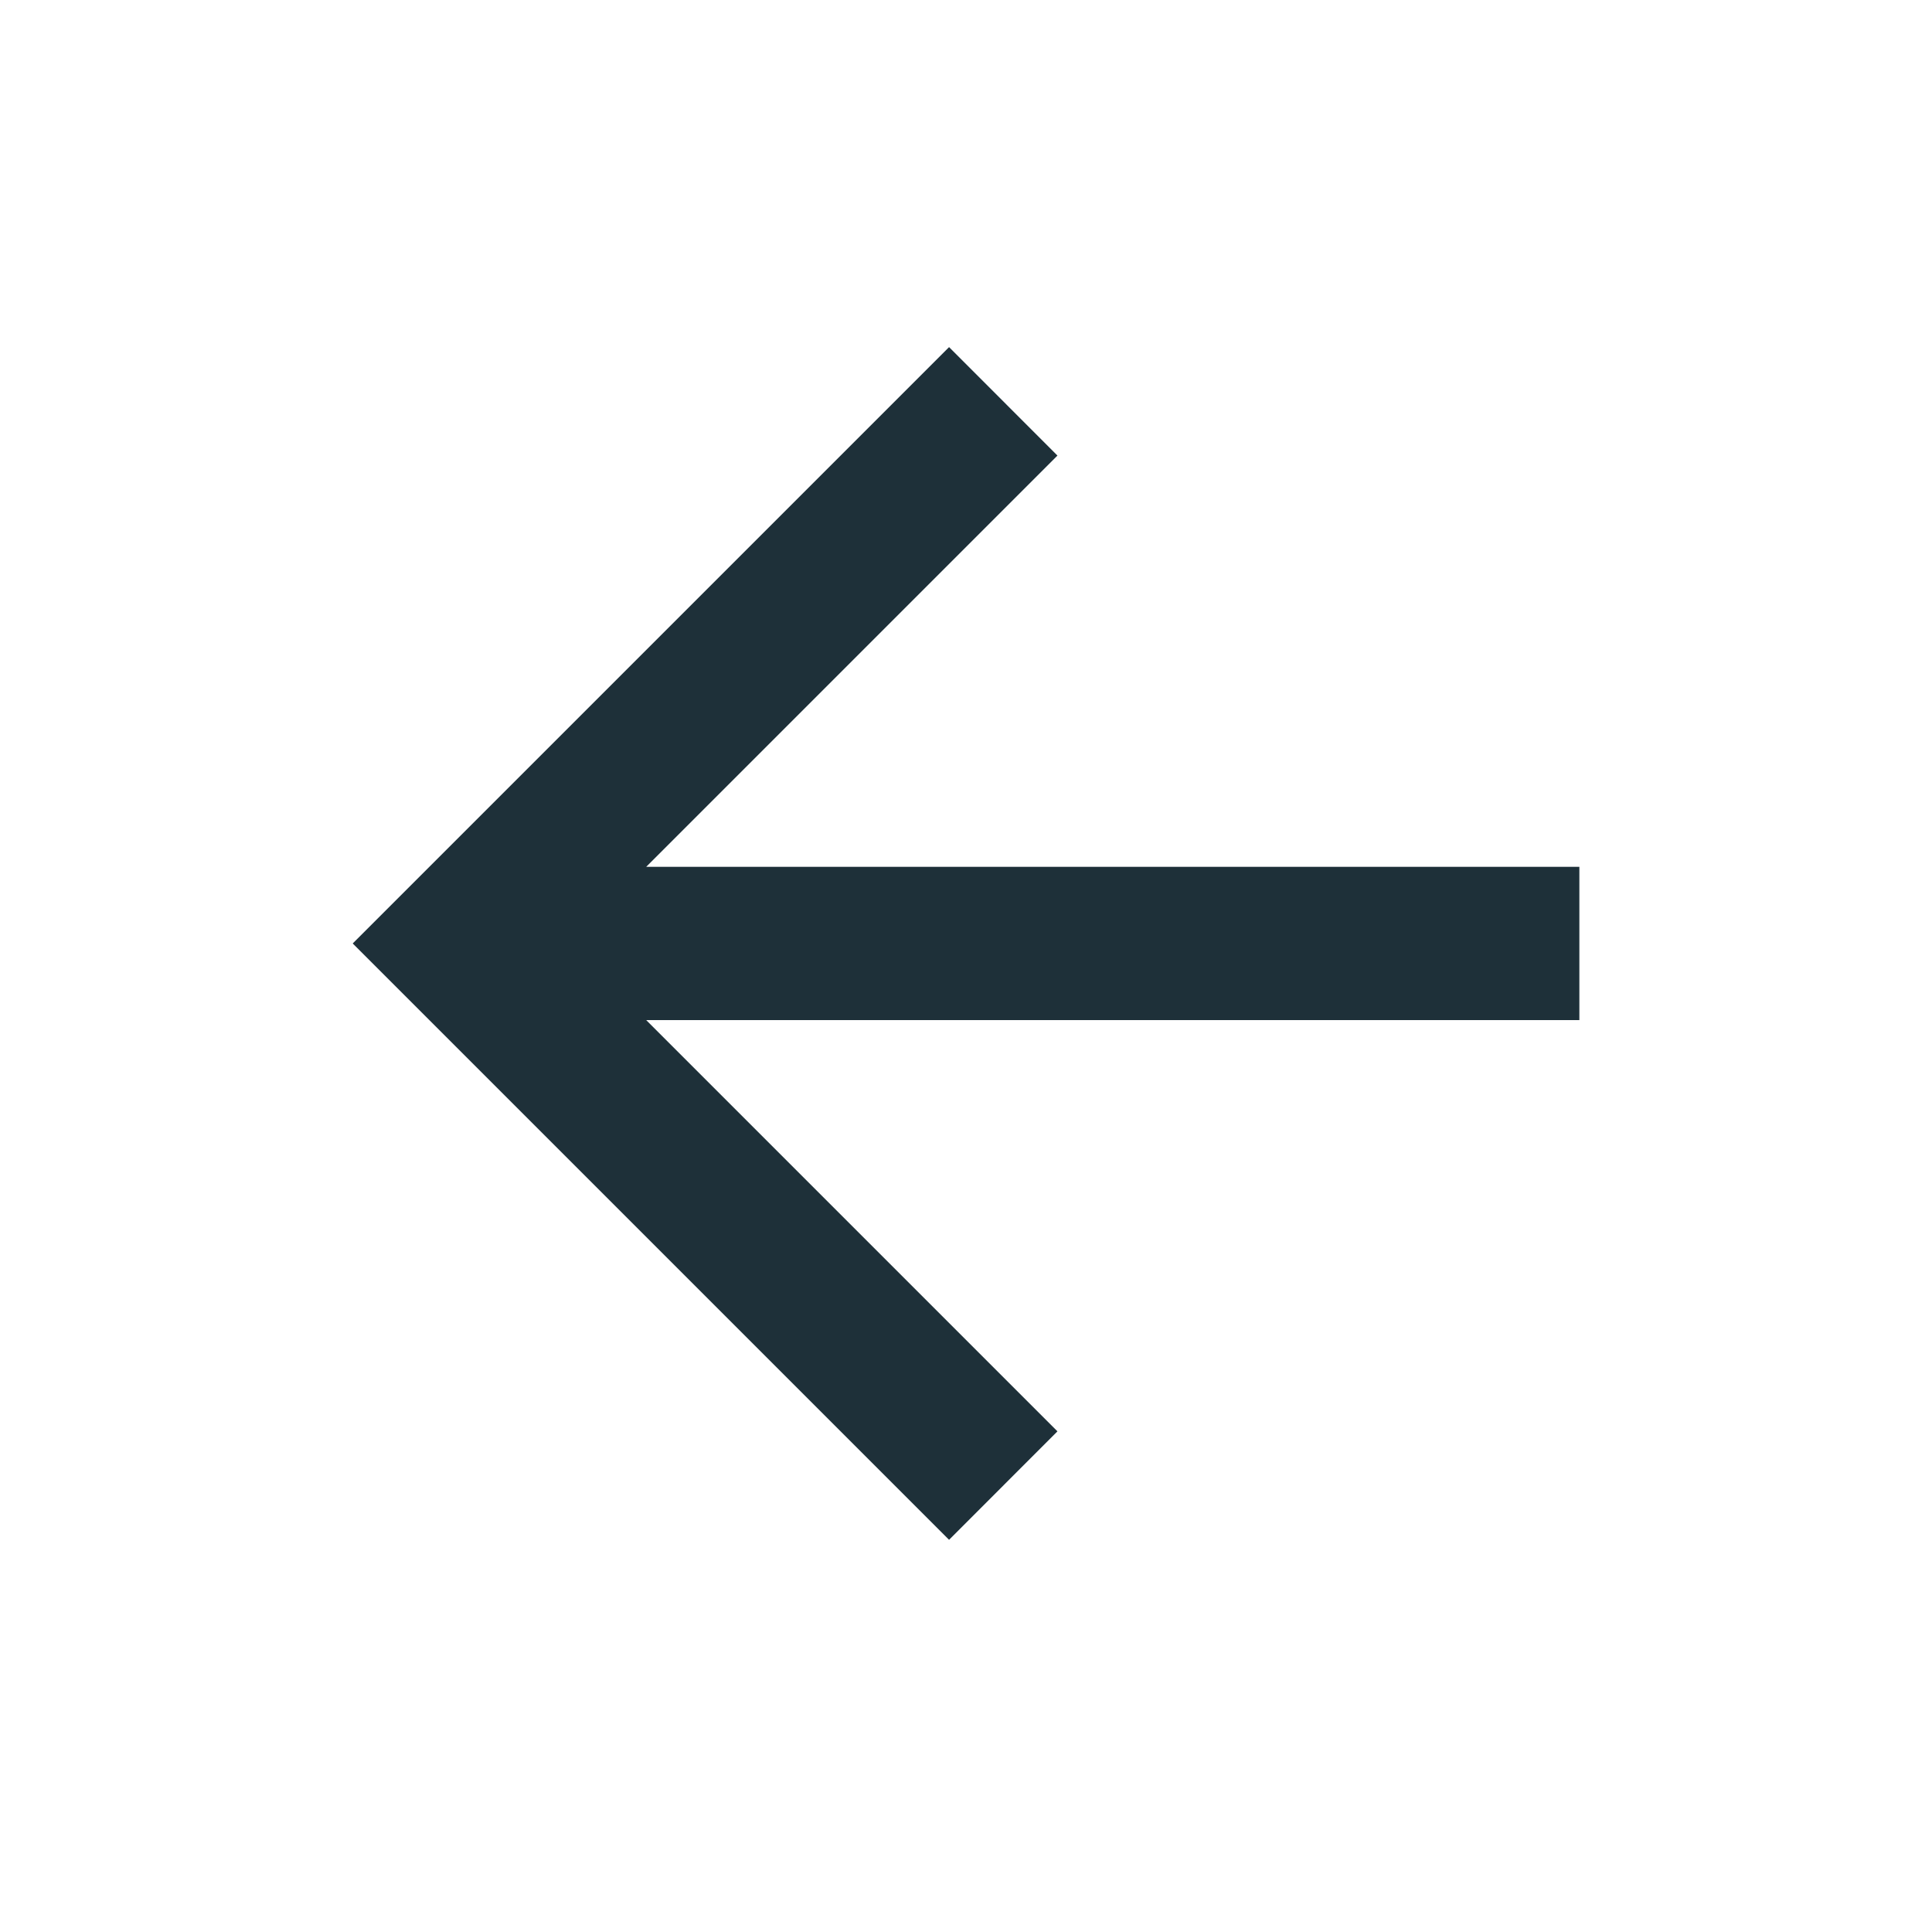
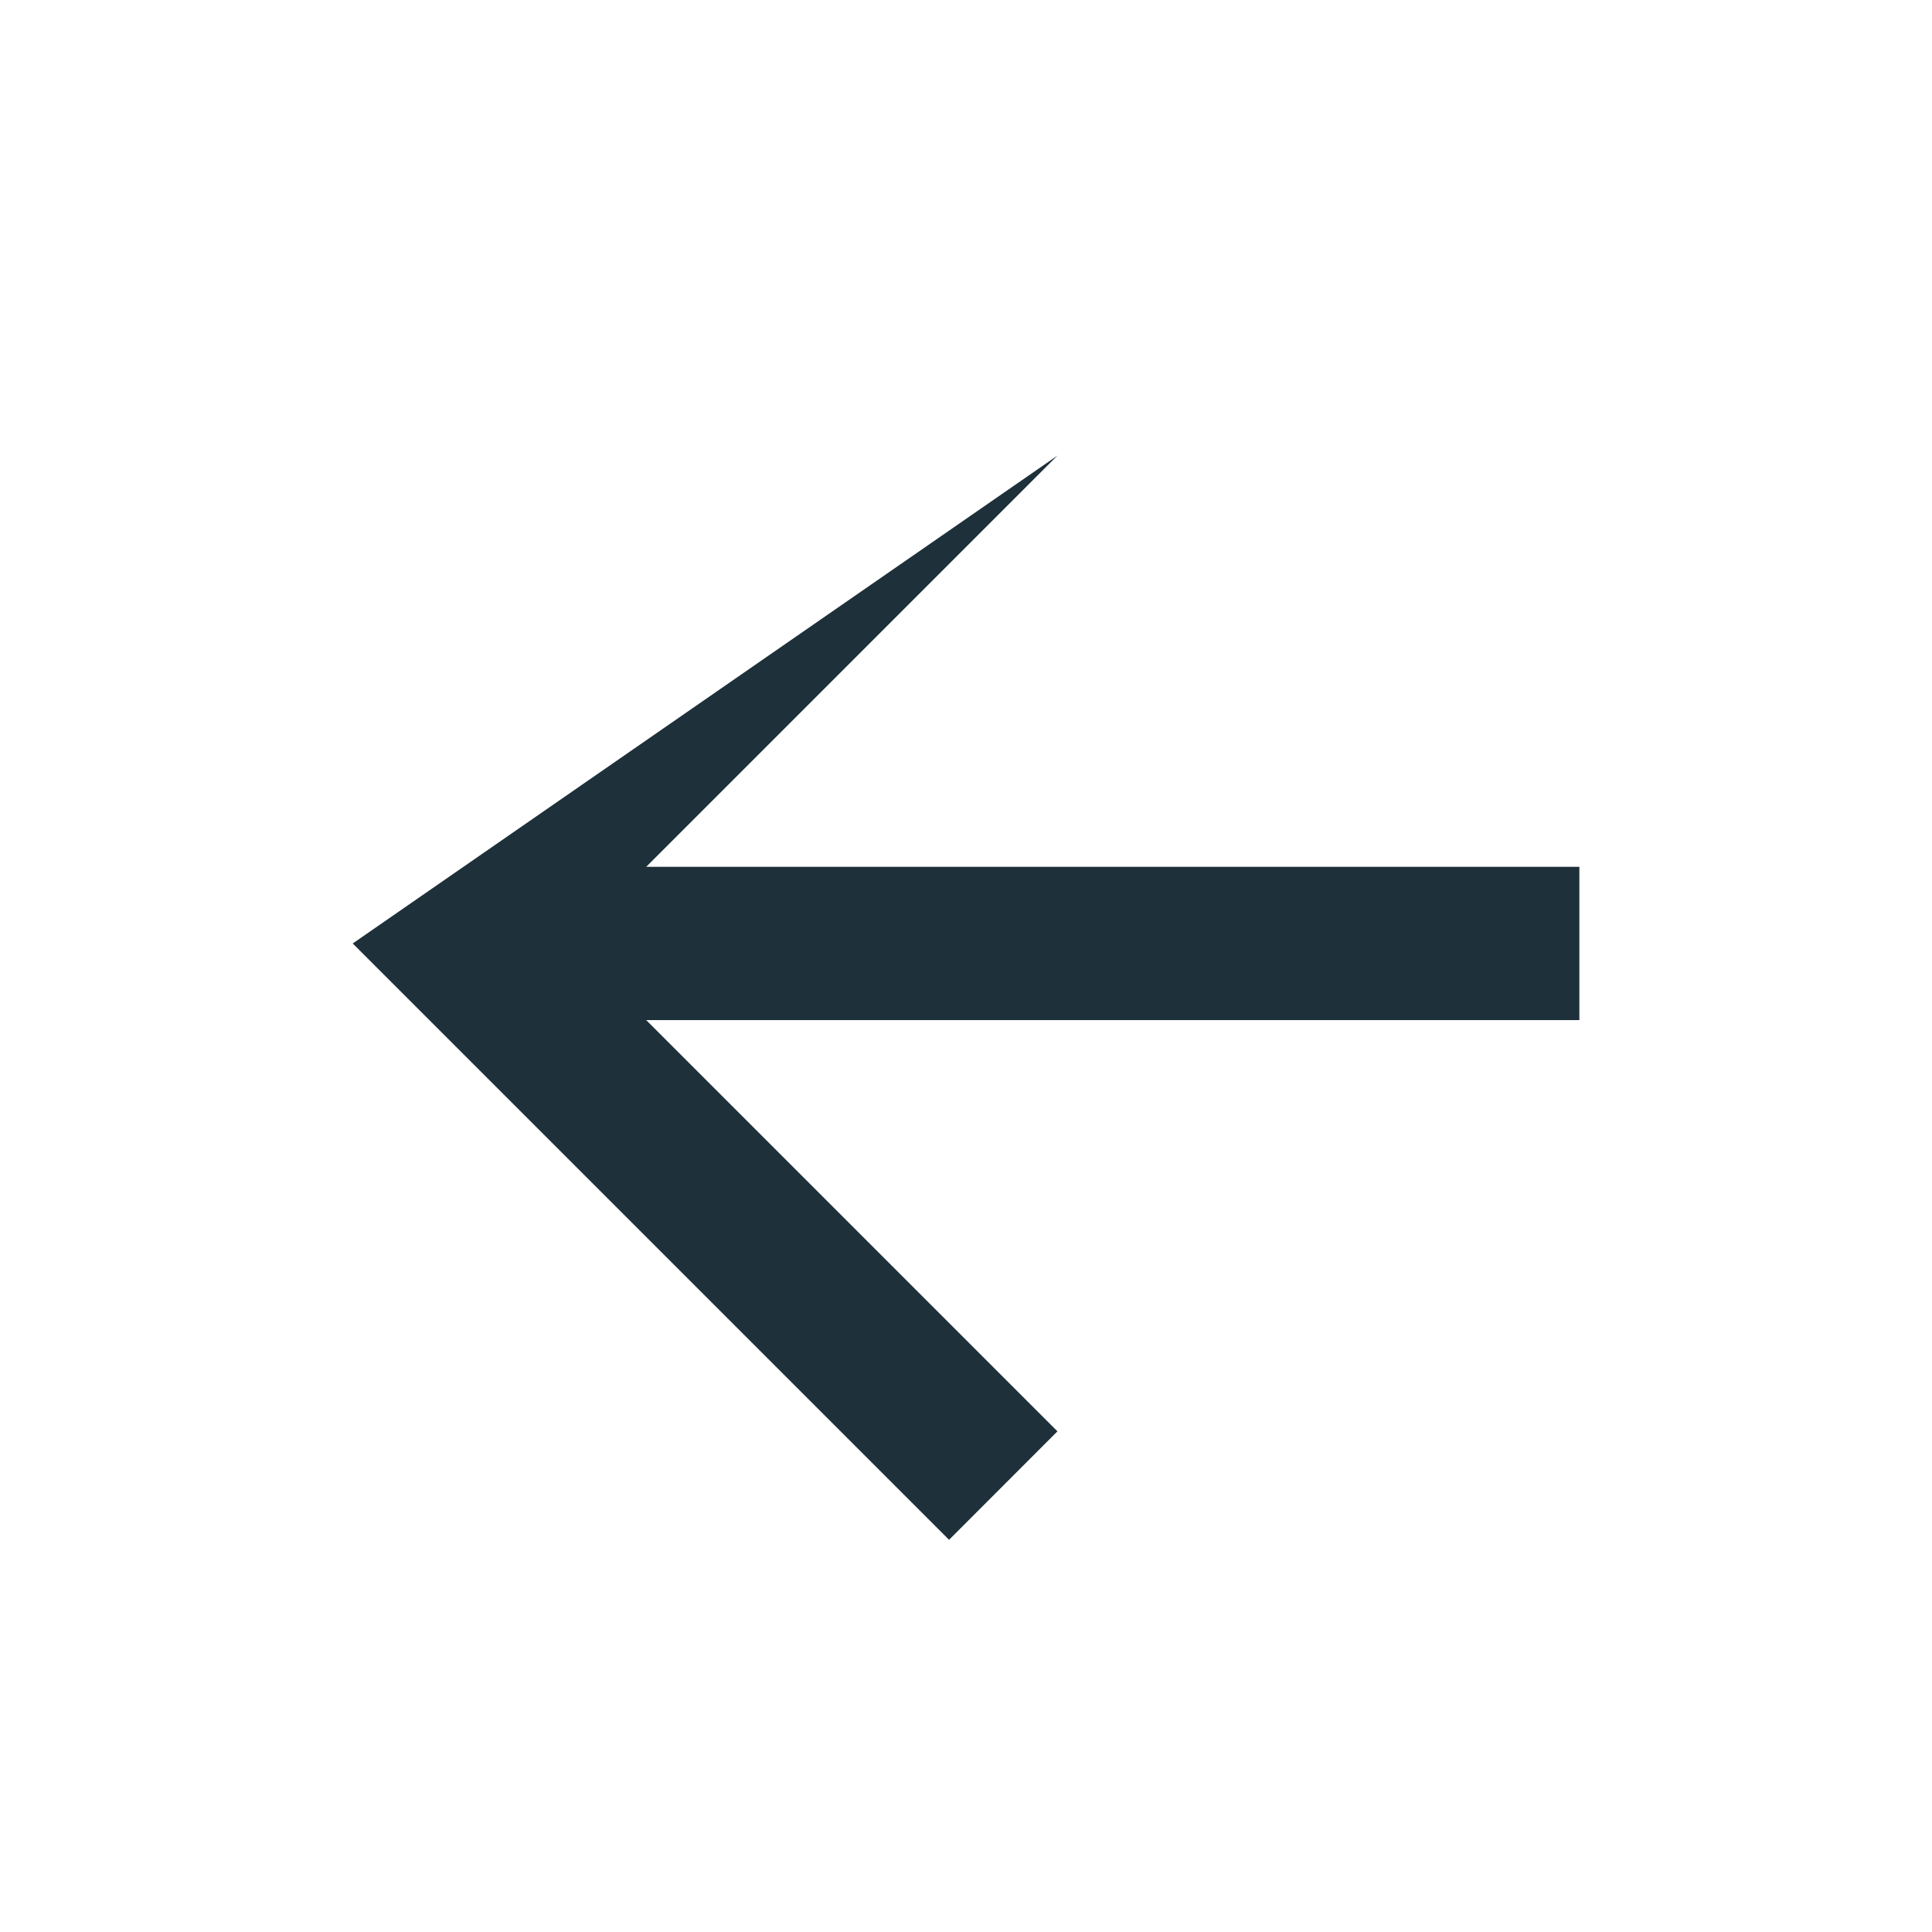
<svg xmlns="http://www.w3.org/2000/svg" width="21" height="21" viewBox="0 0 21 21" fill="none">
-   <path d="M7.024 9.422H17.167V11.088H7.024L11.494 15.558L10.316 16.737L3.834 10.255L10.316 3.773L11.494 4.952L7.024 9.422Z" fill="#1E3039" />
+   <path d="M7.024 9.422H17.167V11.088H7.024L11.494 15.558L10.316 16.737L3.834 10.255L11.494 4.952L7.024 9.422Z" fill="#1E3039" />
</svg>